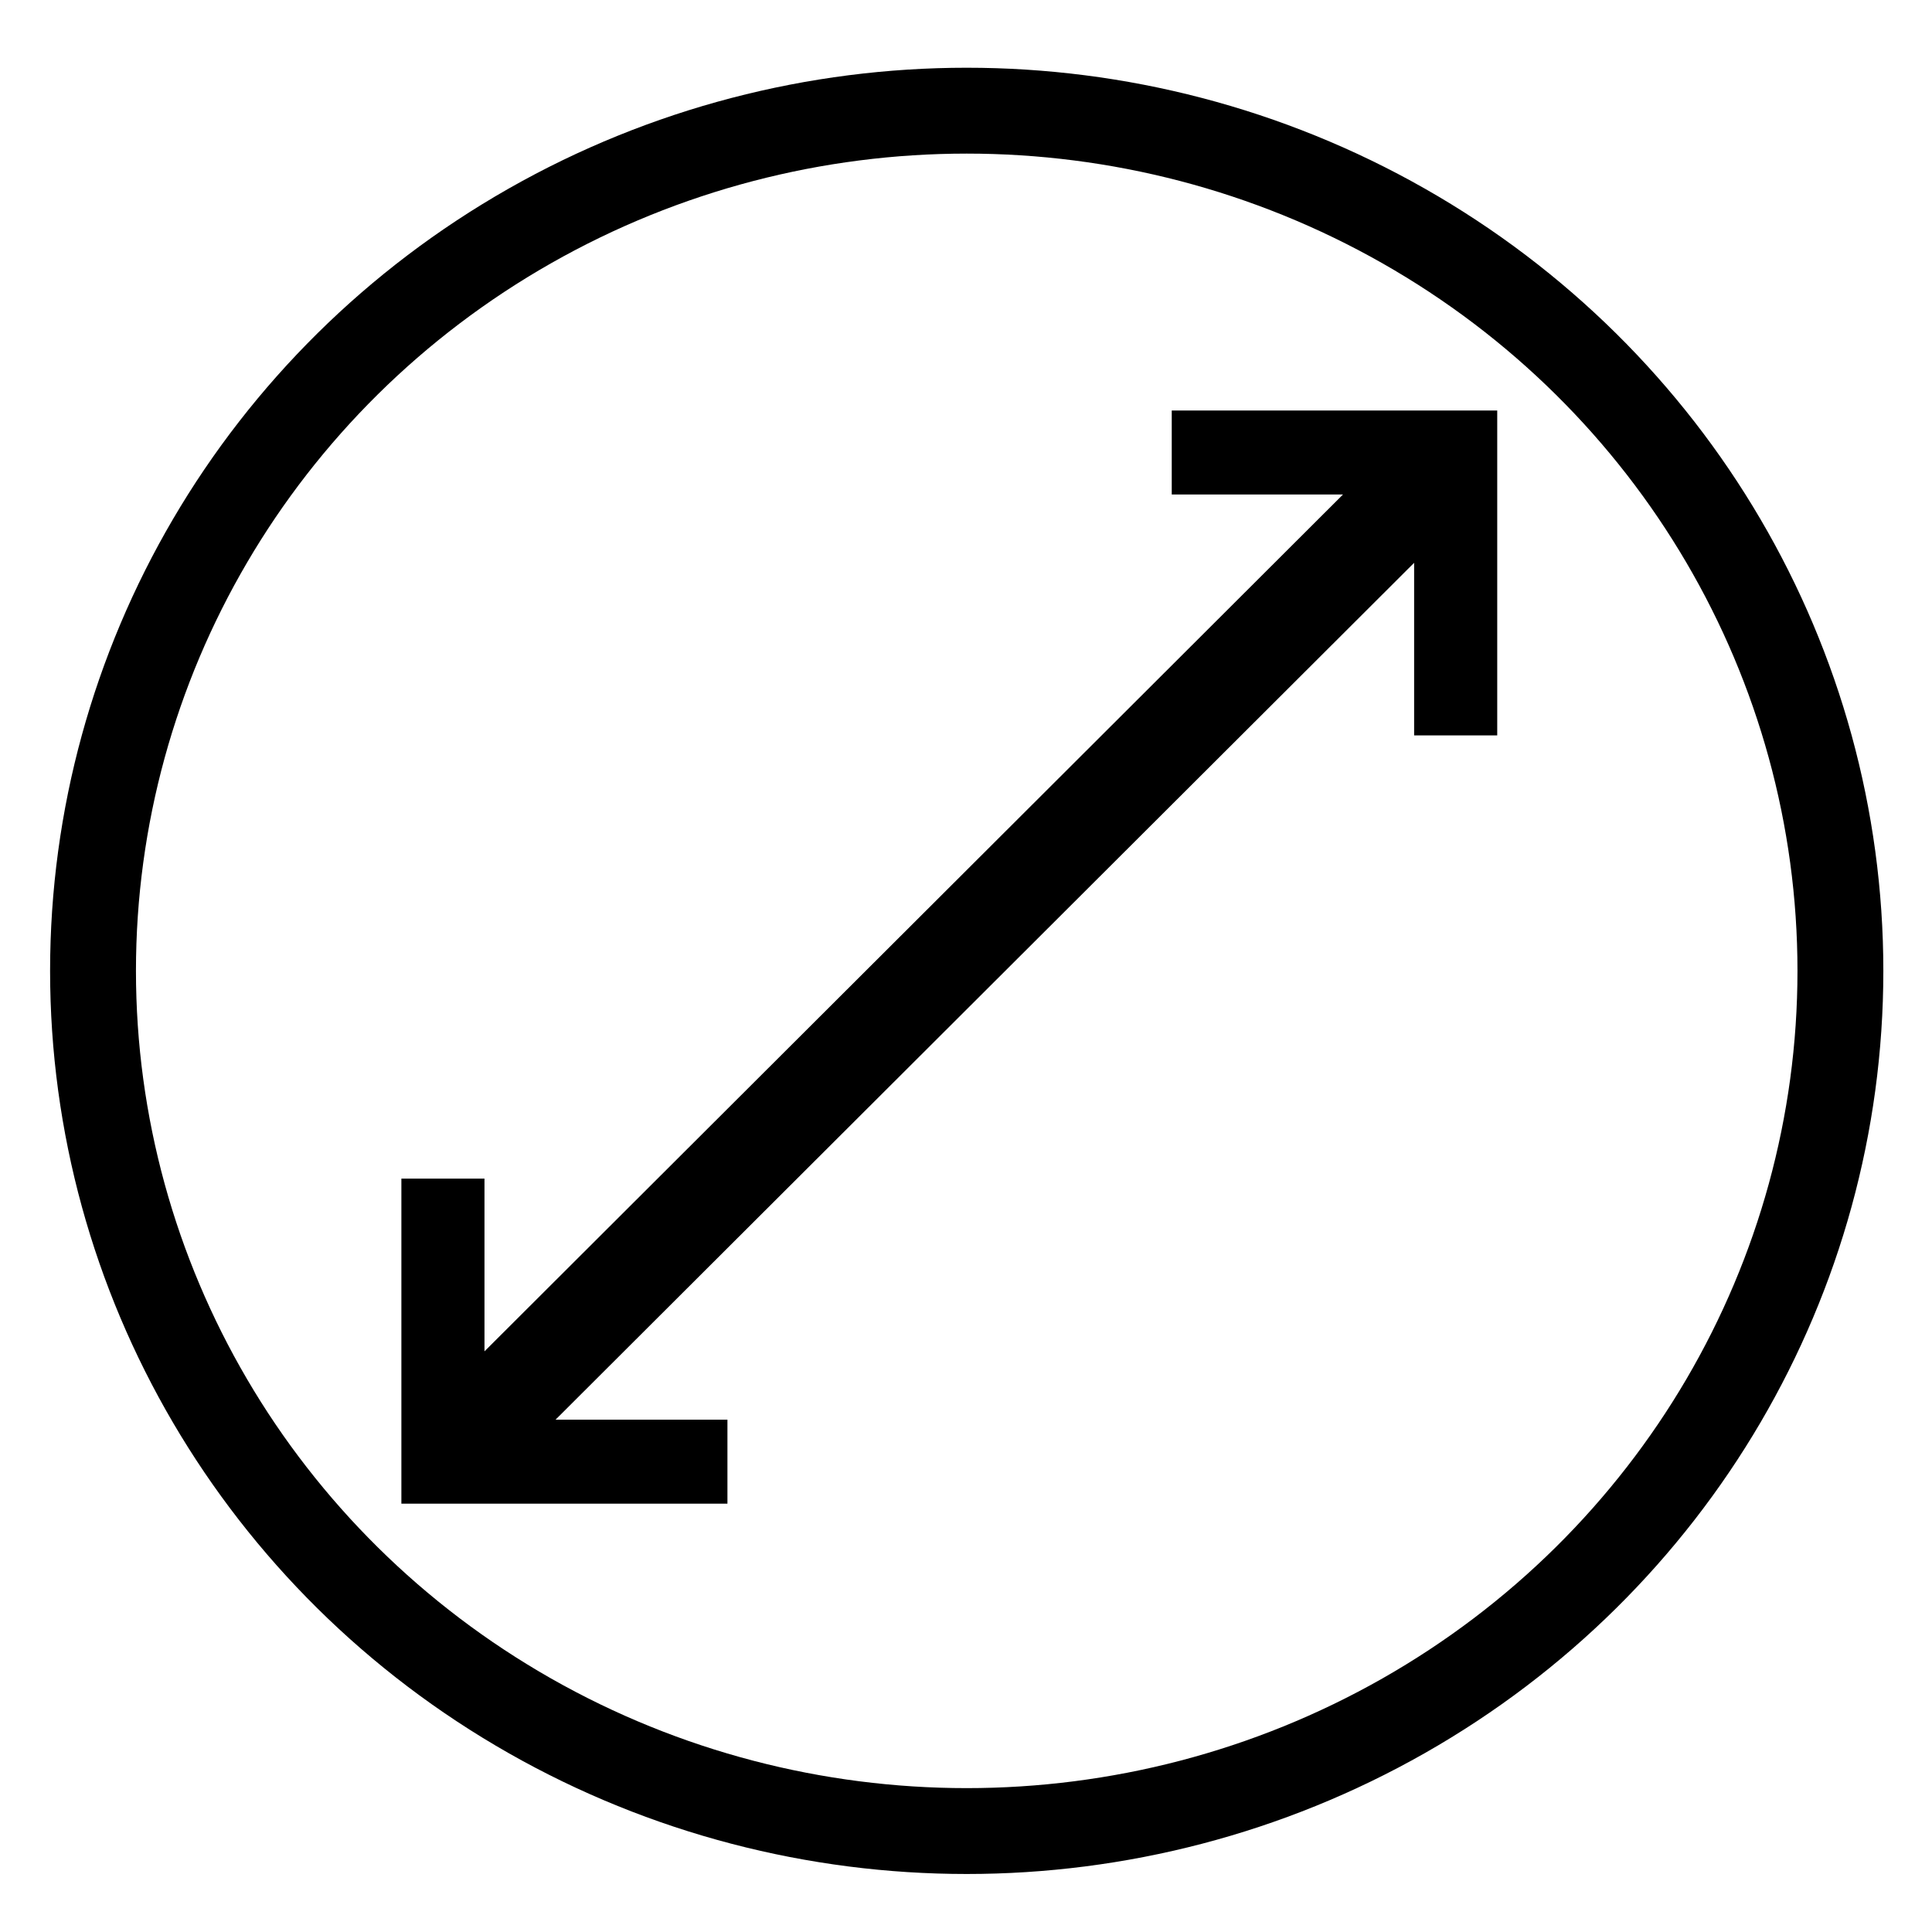
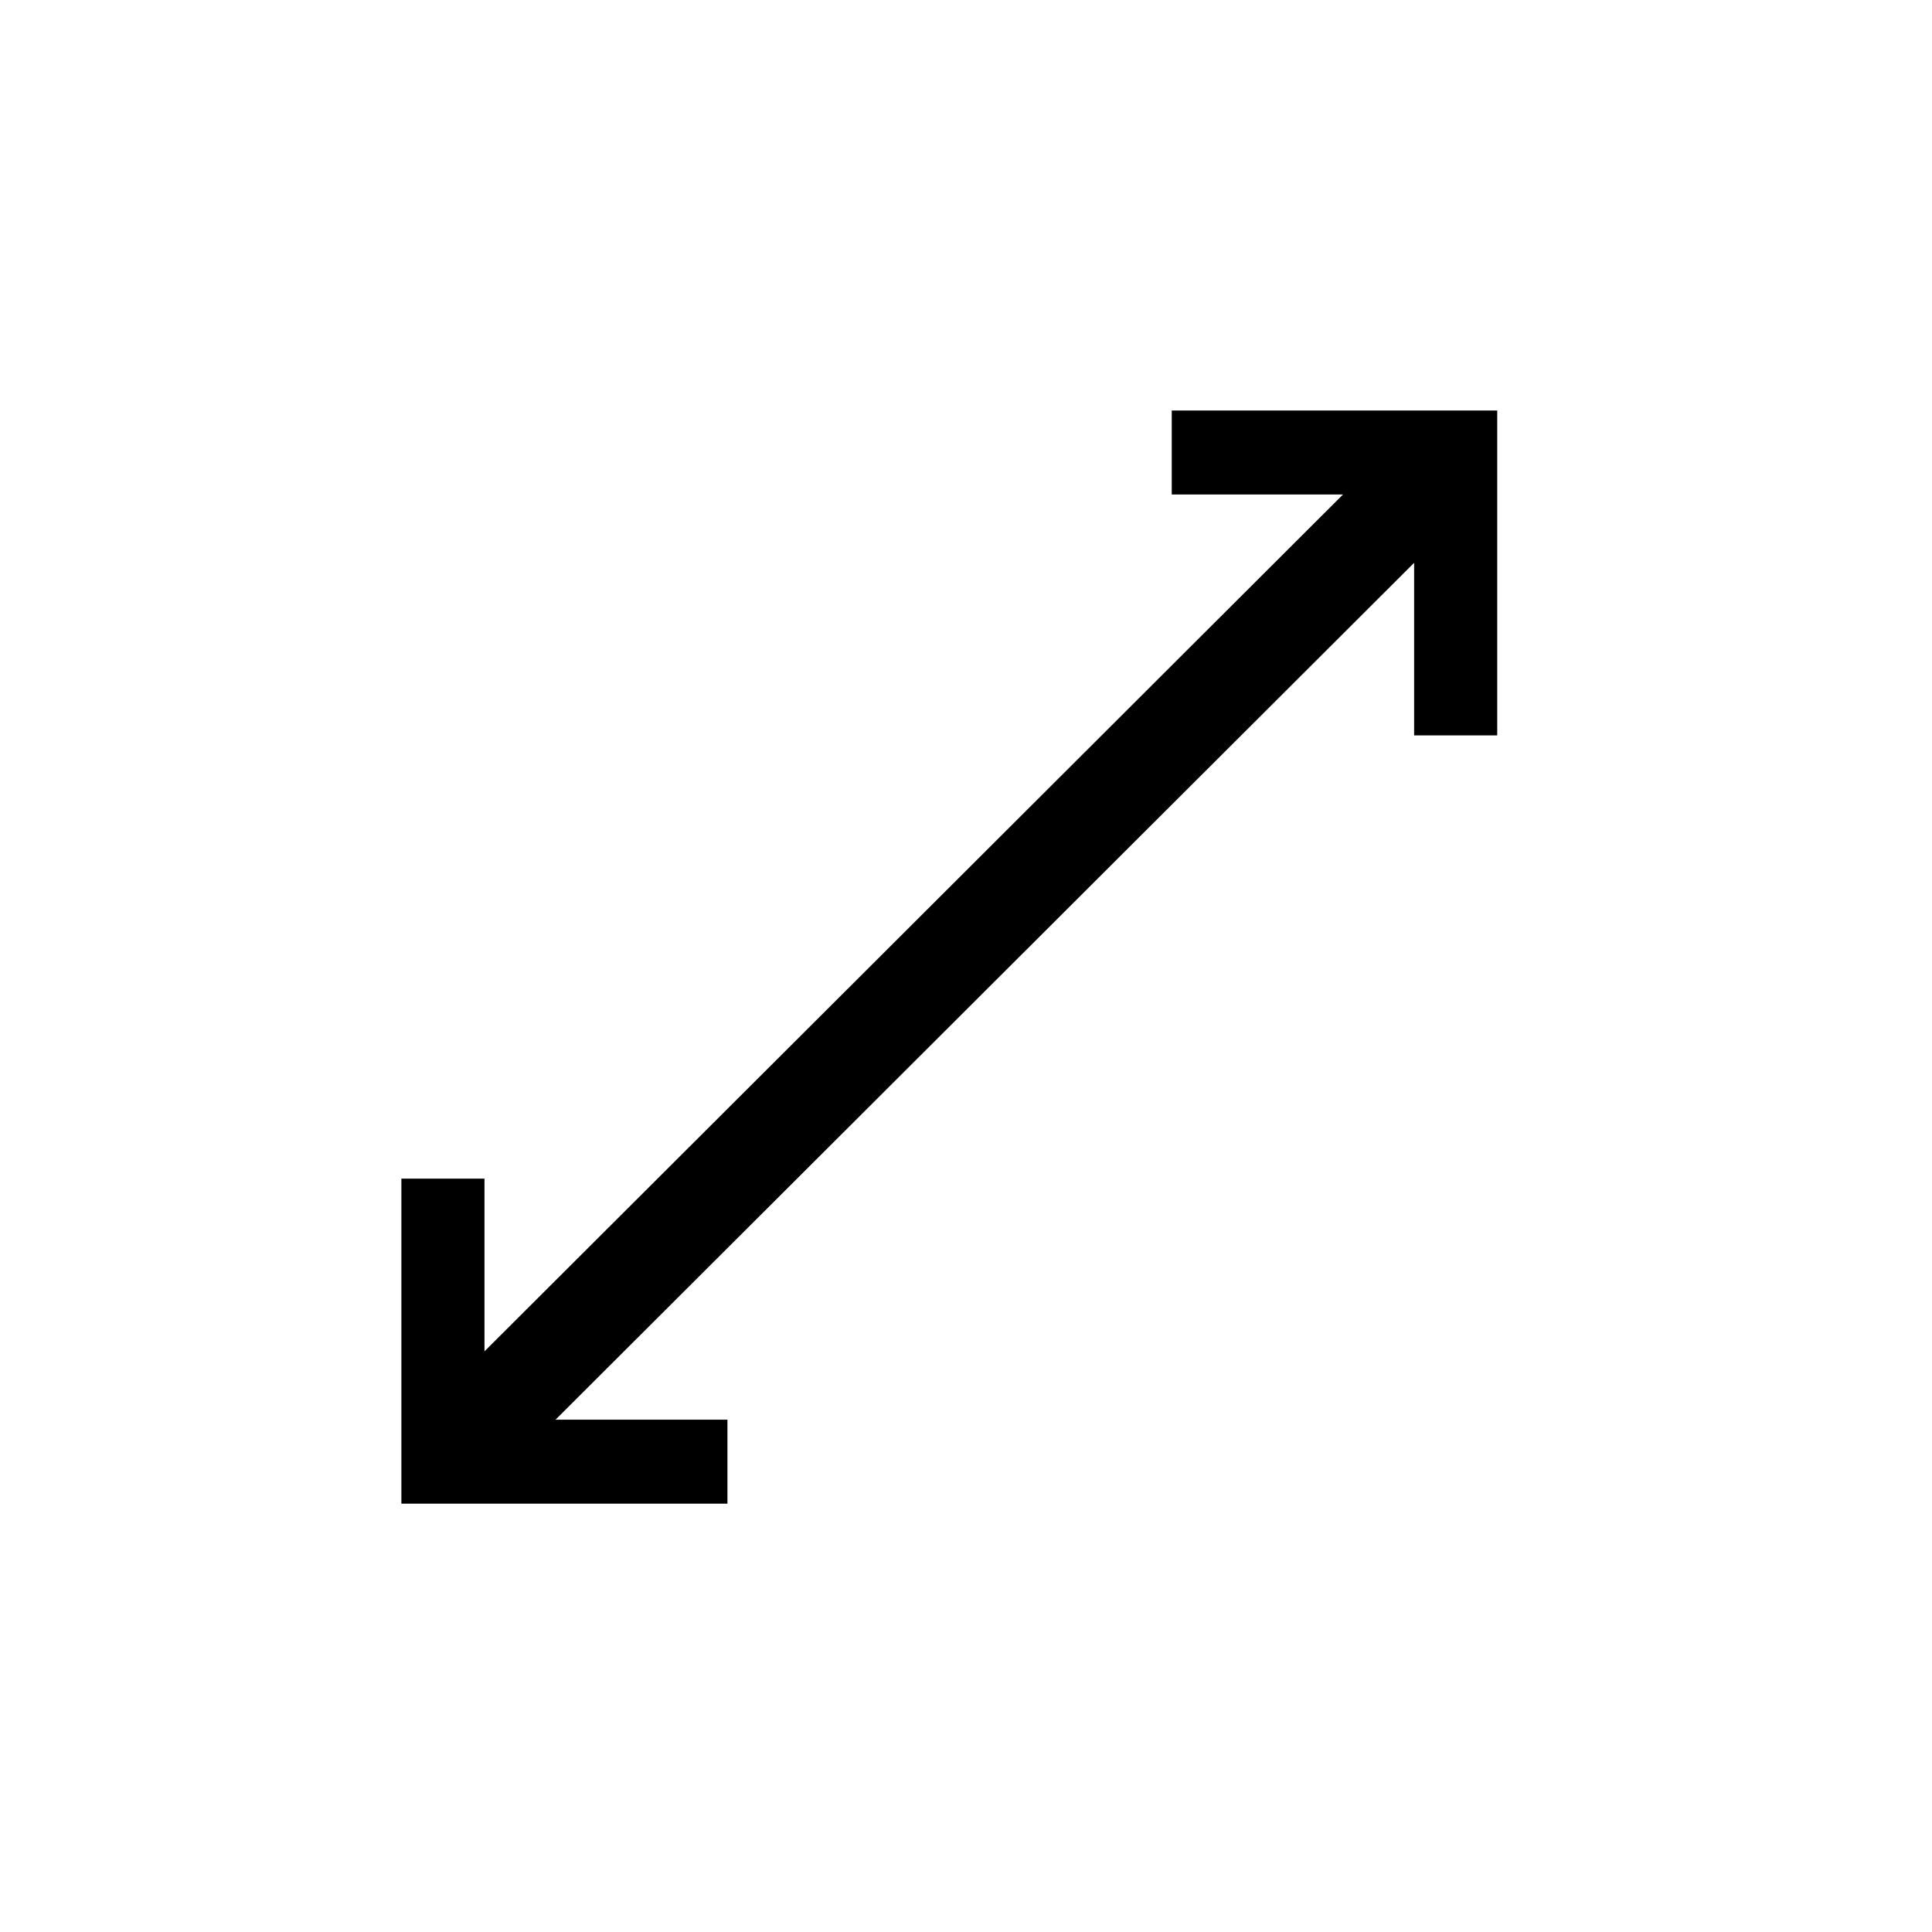
<svg xmlns="http://www.w3.org/2000/svg" version="1.1" id="Layer_1" x="0px" y="0px" viewBox="0 0 405 405" style="enable-background:new 0 0 405 405;" xml:space="preserve">
  <style type="text/css">
	.st0{fill:none;stroke:#000000;stroke-width:18;stroke-miterlimit:10;}
</style>
  <path d="M152.49,297.61c0,6.11,0,11.67,0,17.6c-22.83,0-45.49,0-68.35,0c0-22.68,0-45.29,0-68.14c5.87,0,11.44,0,17.42,0  c0,12.27,0,24.52,0,36.21c60.05-59.94,120.18-119.95,179.97-179.62c-11.23,0-23.41,0-35.9,0c0-5.91,0-11.57,0-17.61  c22.67,0,45.33,0,68.23,0c0,22.64,0,45.26,0,68.11c-5.85,0-11.42,0-17.42,0c0-12.23,0-24.48,0-36.18  c-60.06,59.94-120.18,119.95-179.98,179.62C127.72,297.61,139.9,297.61,152.49,297.61z" />
-   <ellipse class="st0" cx="202.65" cy="203.52" rx="183.15" ry="180.32" />
</svg>